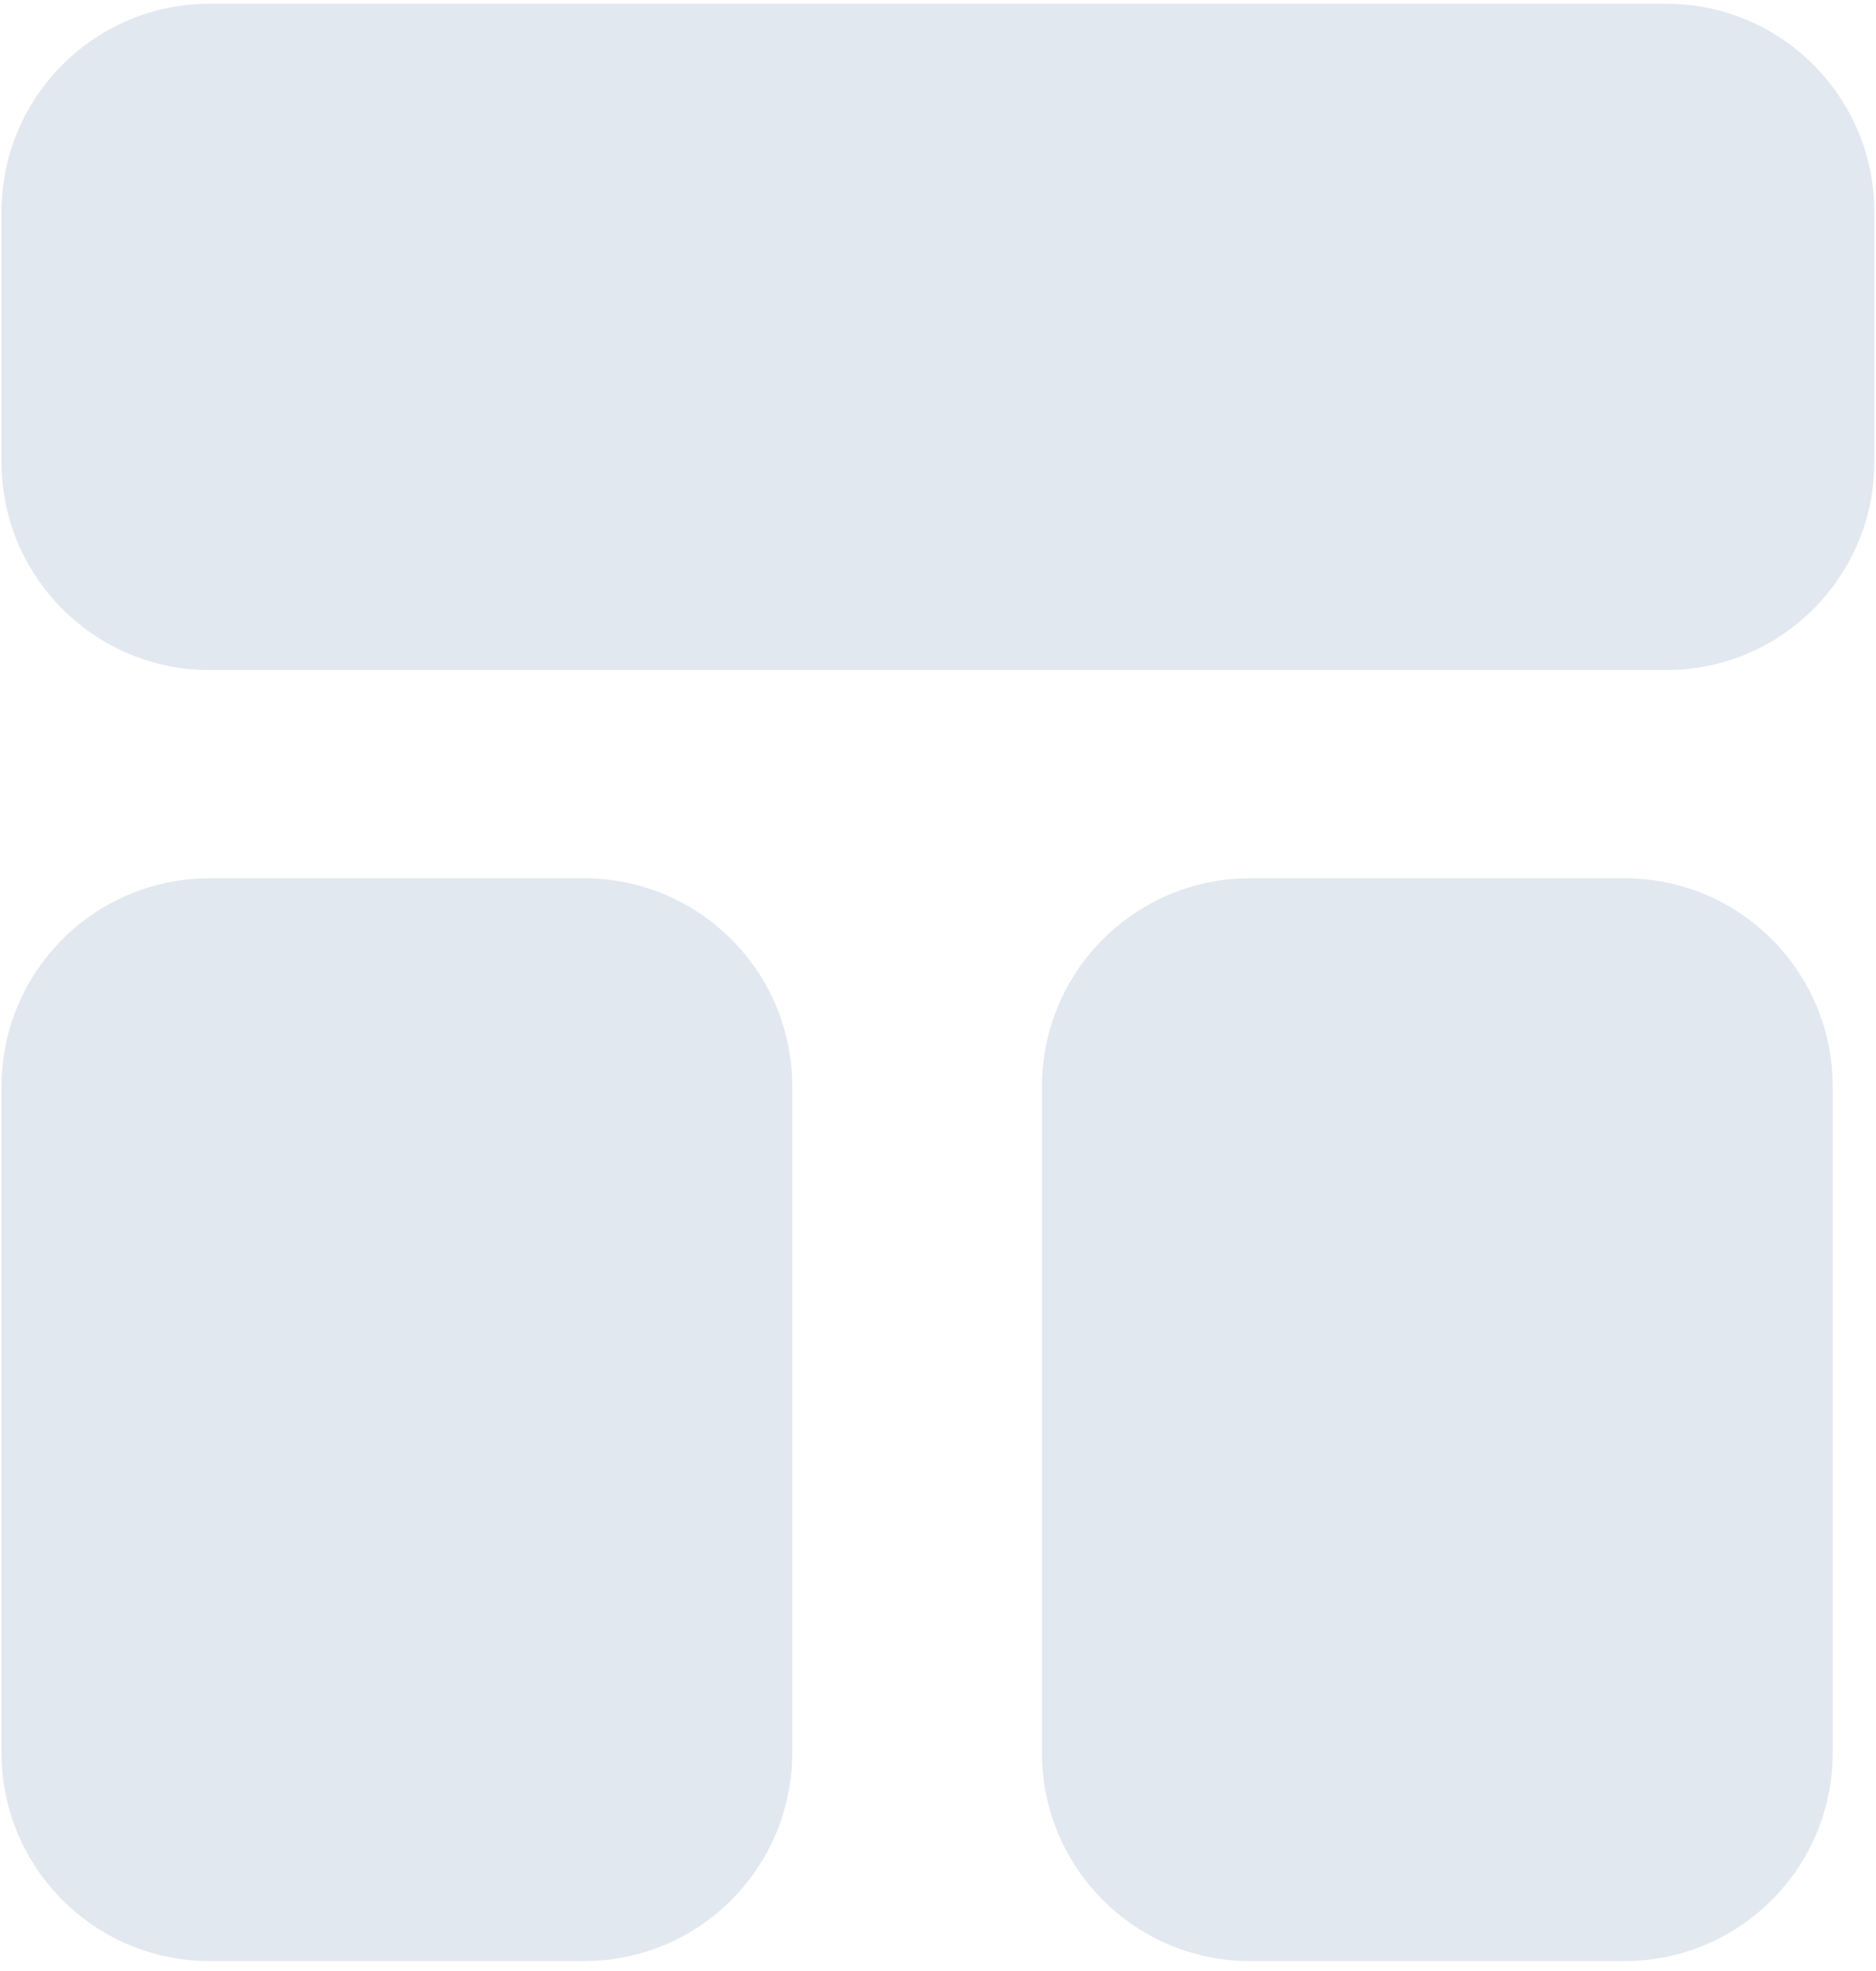
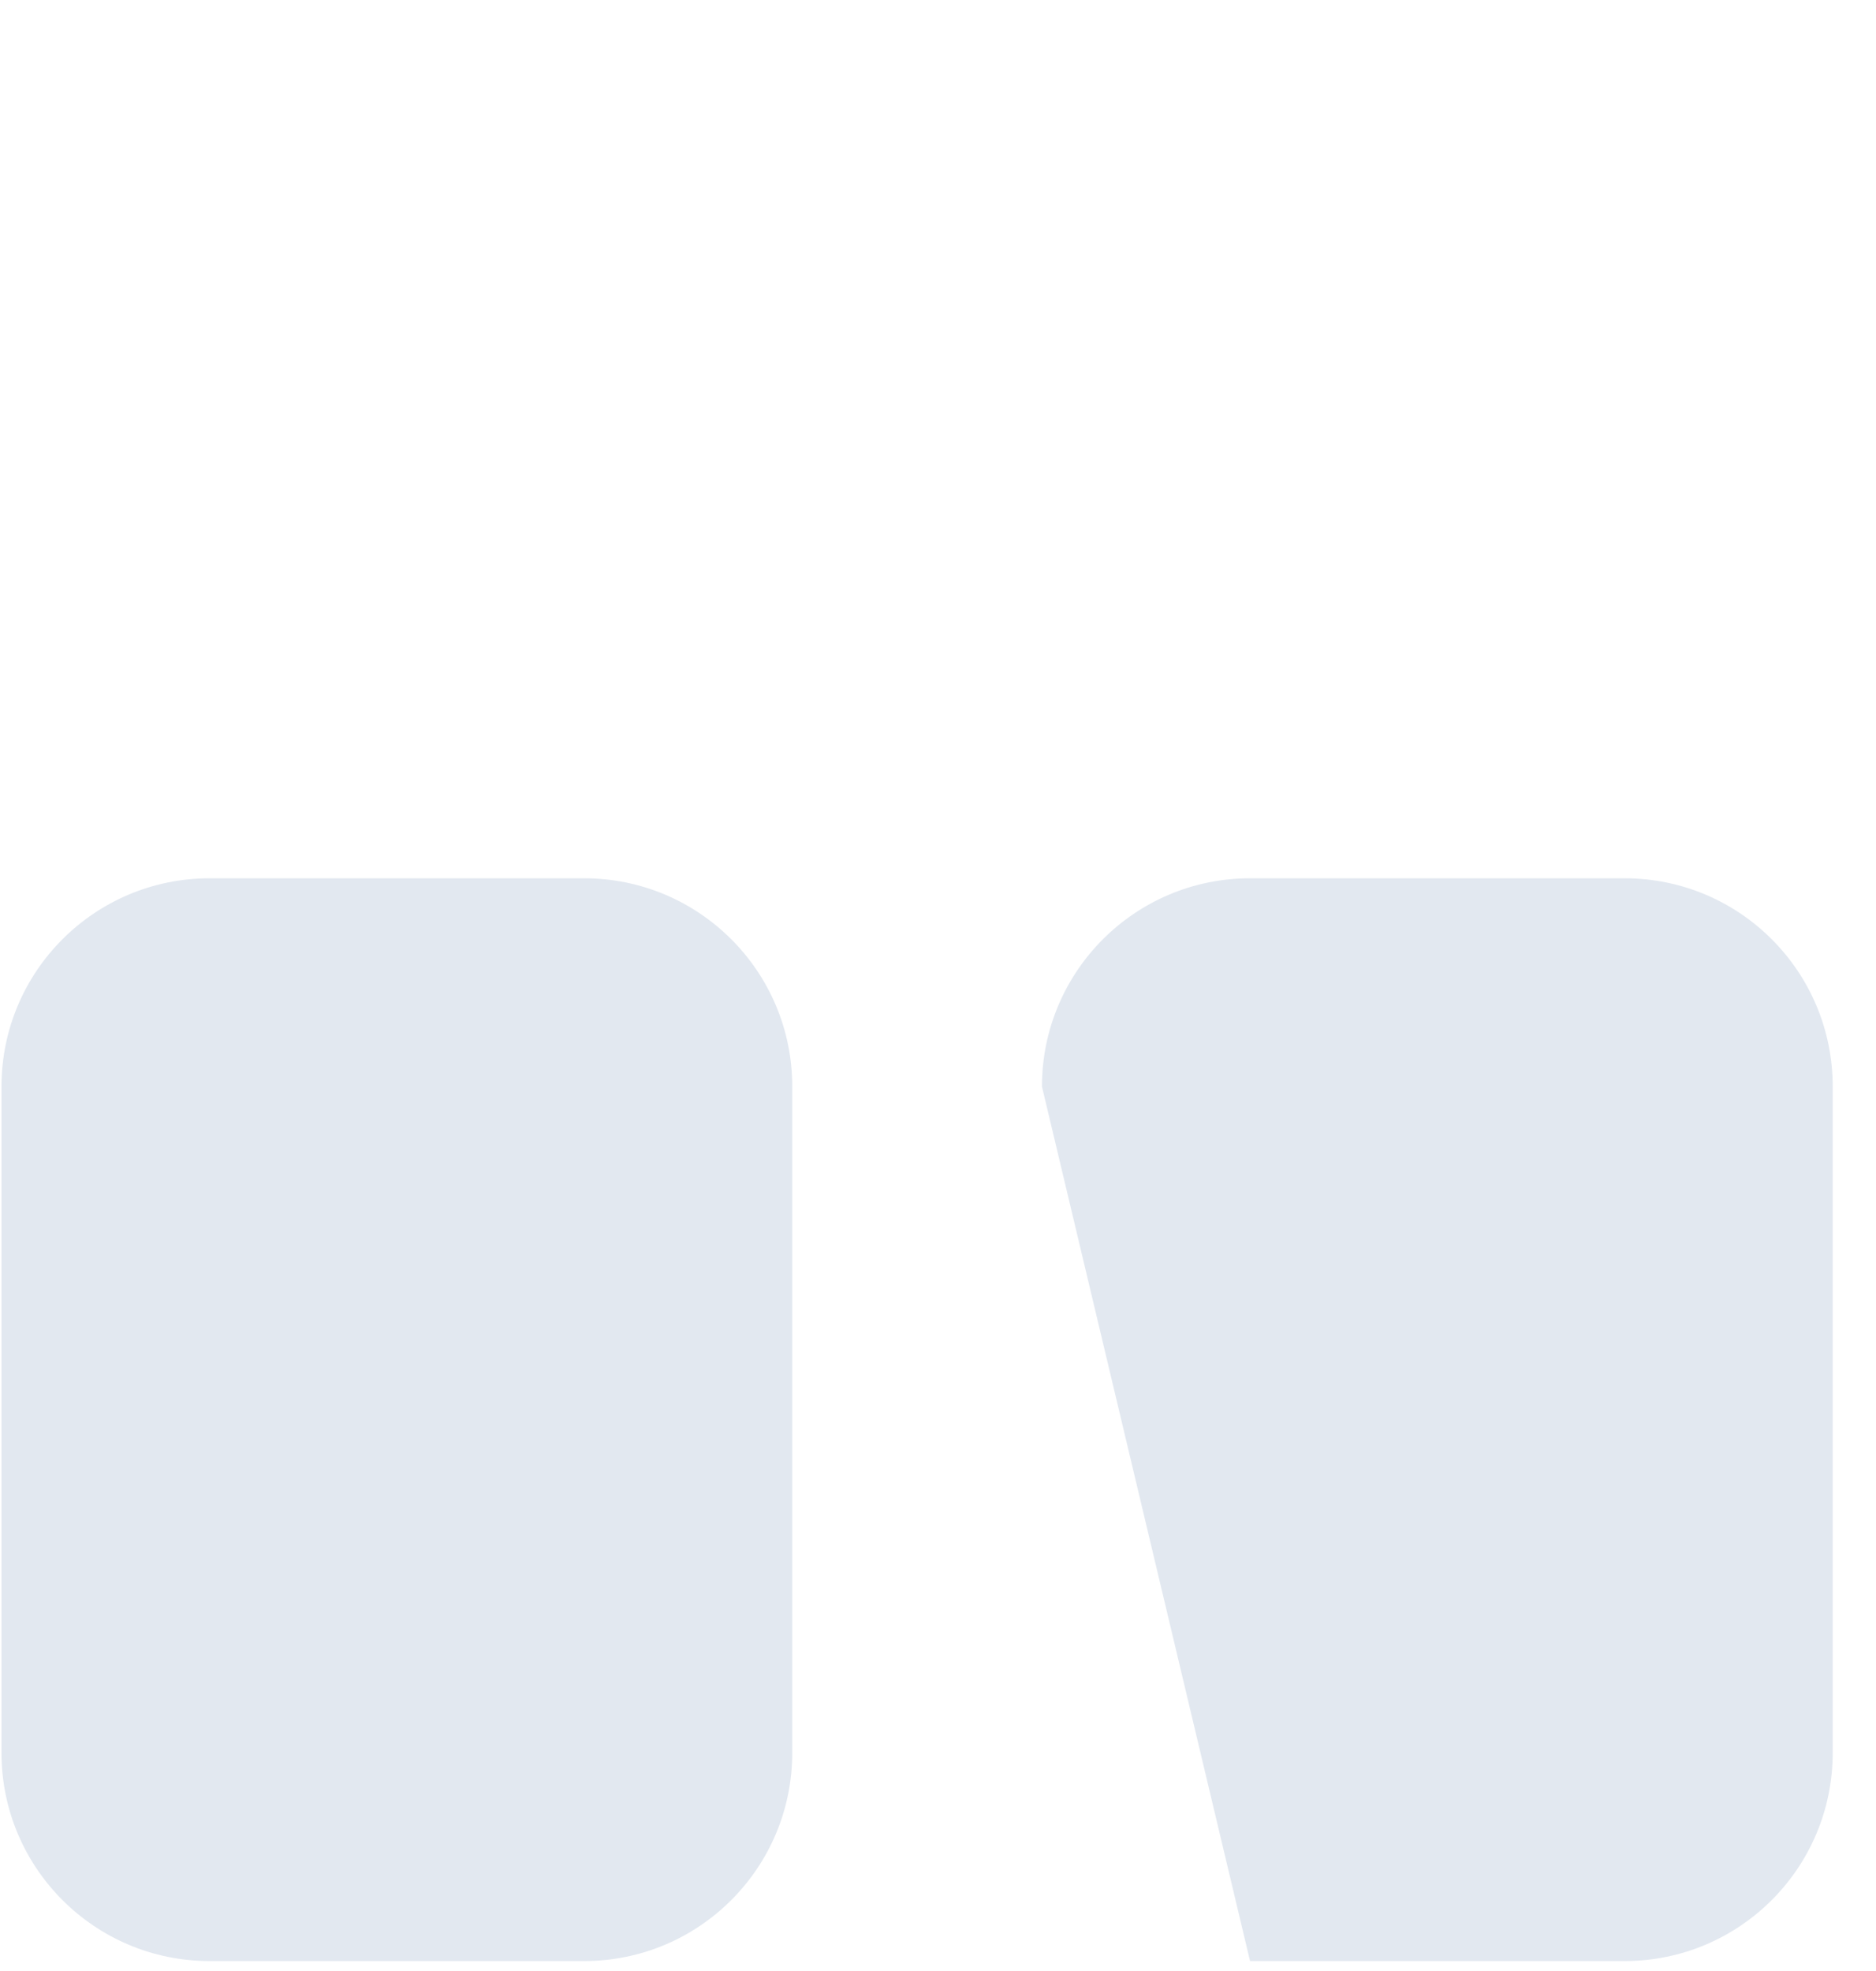
<svg xmlns="http://www.w3.org/2000/svg" width="177" height="186" viewBox="0 0 177 186" fill="none">
-   <path d="M0.141 20.002C0.141 9.15 8.931 0.353 19.774 0.353L157.208 0.353C168.051 0.353 176.842 9.15 176.842 20.002V43.581C176.842 54.433 168.051 63.23 157.208 63.23L19.774 63.23C8.931 63.23 0.141 54.433 0.141 43.581L0.141 20.002Z" fill="#E2E8F0" />
  <path d="M0.141 102.528C0.141 91.676 8.931 82.879 19.774 82.879H55.114C65.958 82.879 74.748 91.676 74.748 102.528L74.748 165.404C74.748 176.256 65.958 185.053 55.114 185.053H19.774C8.931 185.053 0.141 176.256 0.141 165.404L0.141 102.528Z" fill="#E2E8F0" />
-   <path d="M98.308 102.528C98.308 91.676 107.098 82.879 117.941 82.879L153.282 82.879C164.125 82.879 172.915 91.676 172.915 102.528V165.404C172.915 176.256 164.125 185.053 153.282 185.053H117.941C107.098 185.053 98.308 176.256 98.308 165.404L98.308 102.528Z" fill="#E2E8F0" />
+   <path d="M98.308 102.528C98.308 91.676 107.098 82.879 117.941 82.879L153.282 82.879C164.125 82.879 172.915 91.676 172.915 102.528V165.404C172.915 176.256 164.125 185.053 153.282 185.053H117.941L98.308 102.528Z" fill="#E2E8F0" />
</svg>